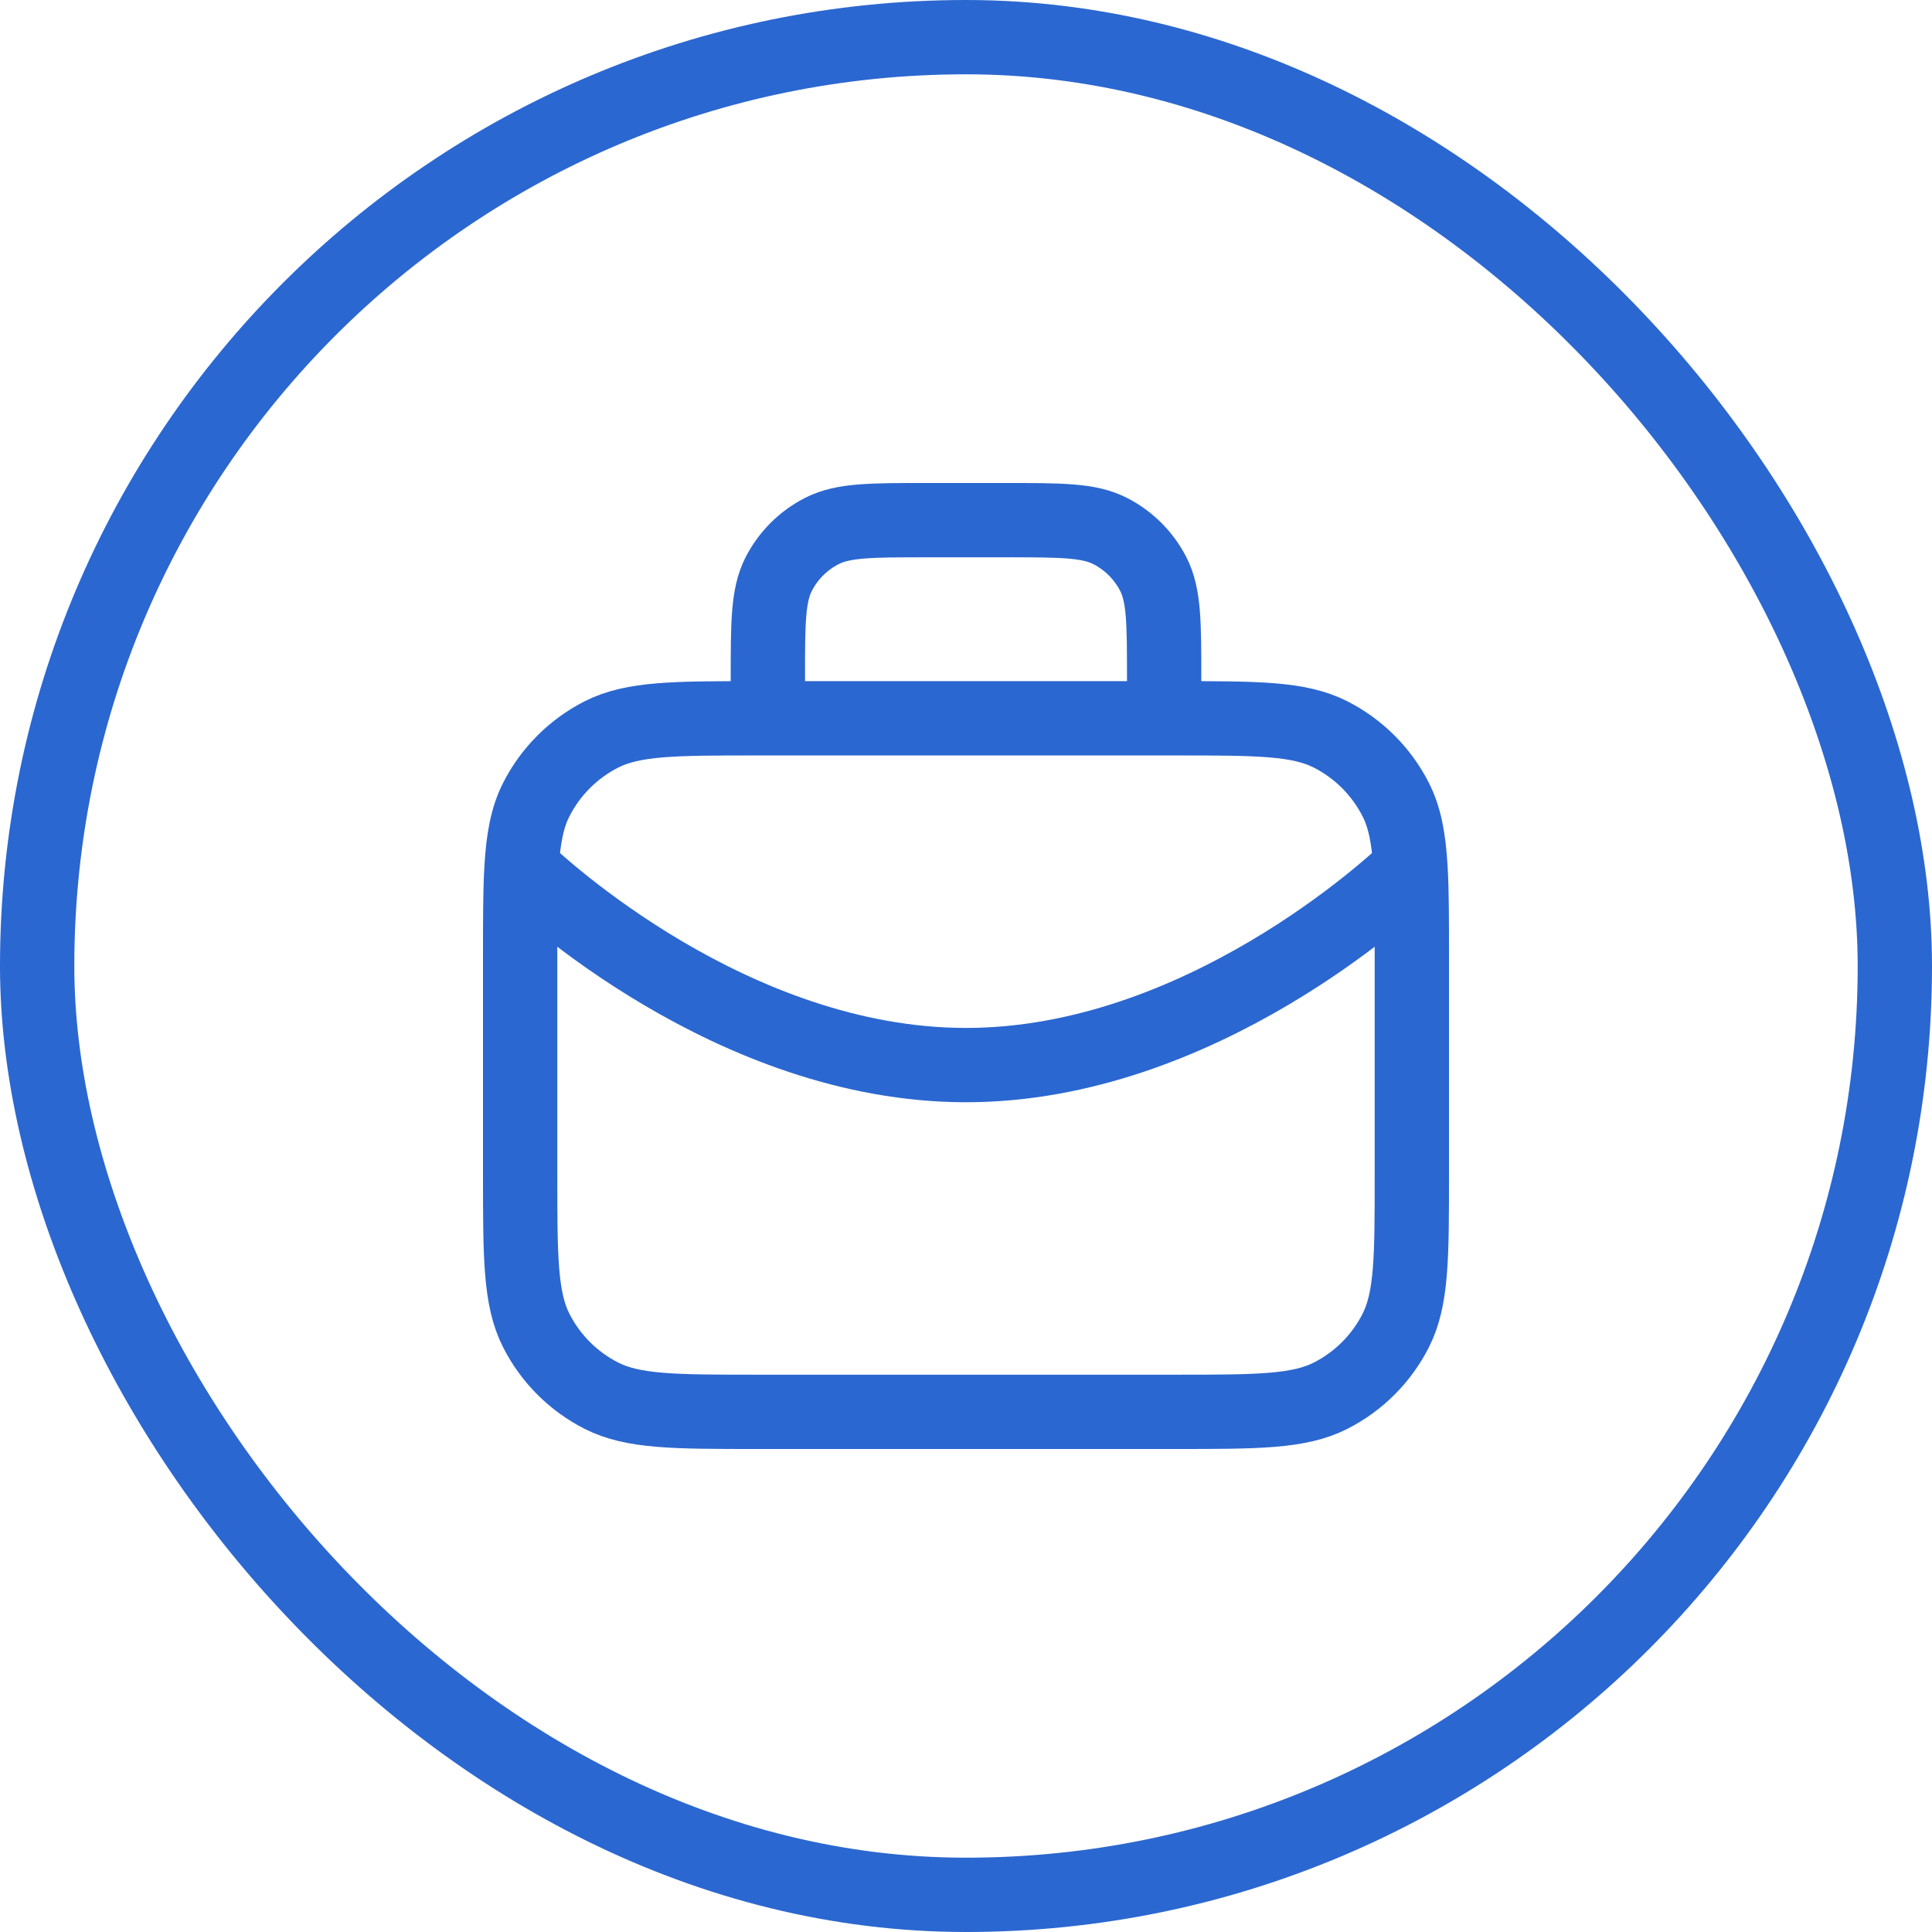
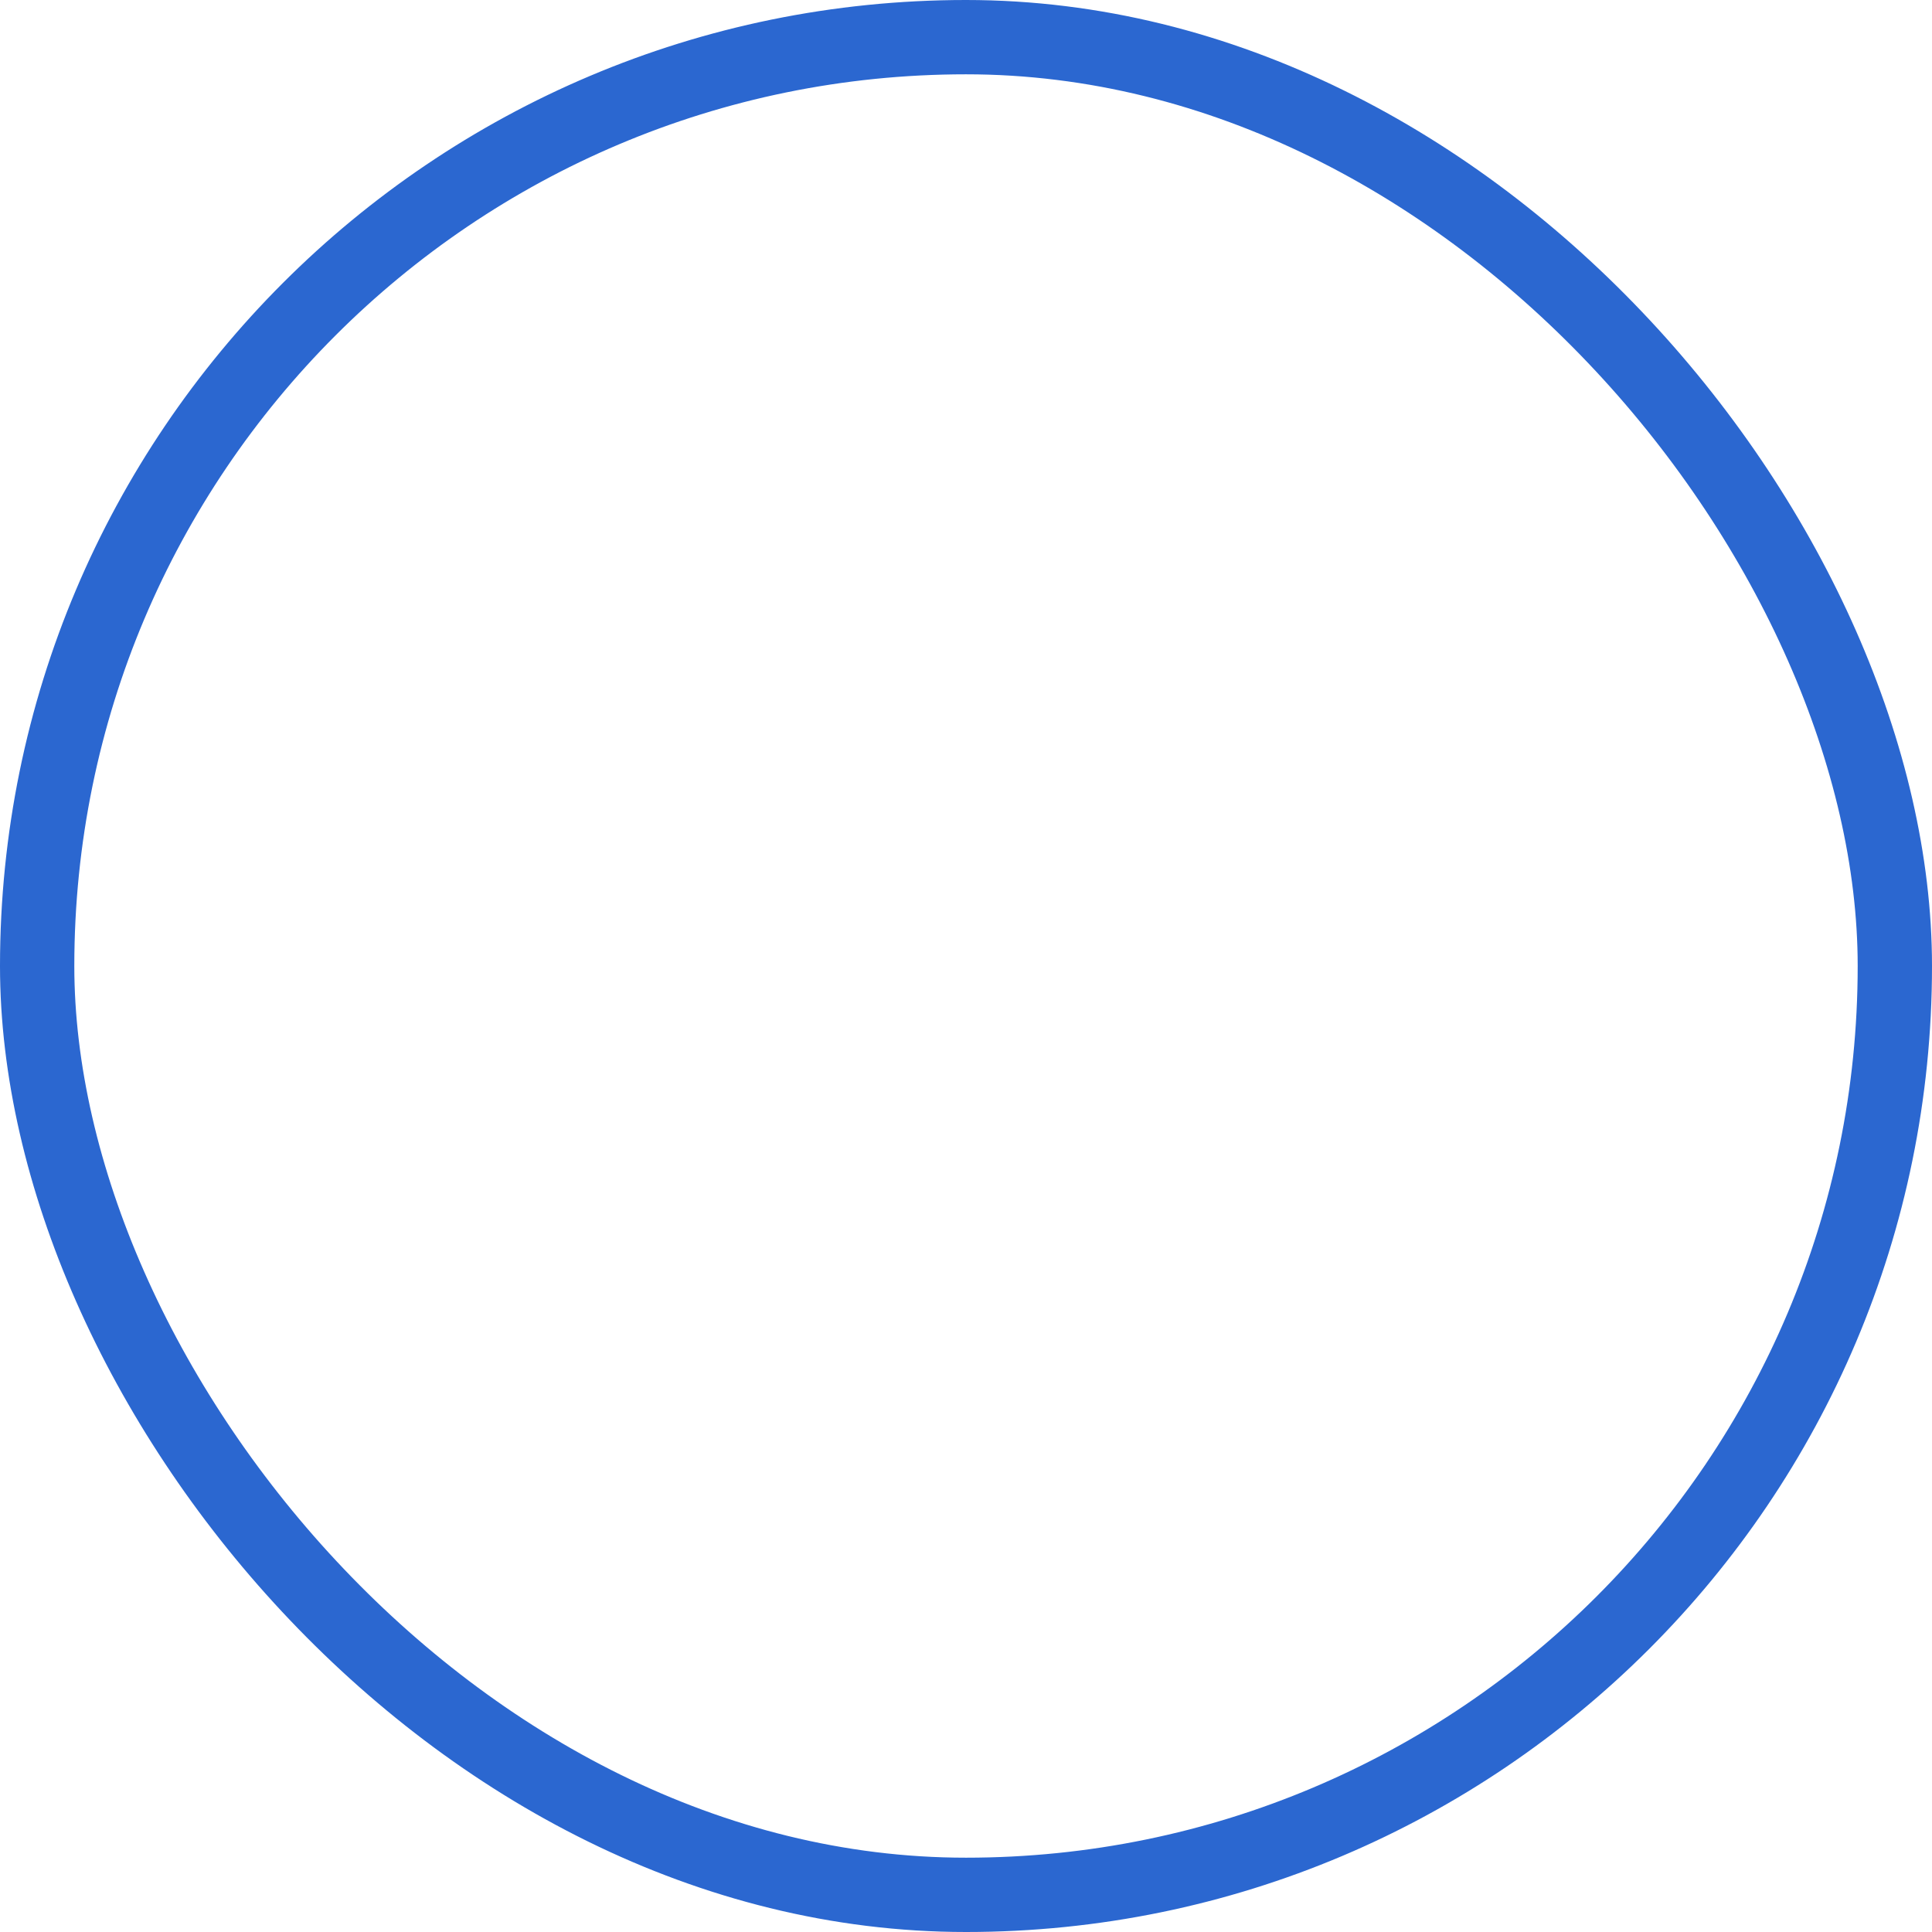
<svg xmlns="http://www.w3.org/2000/svg" width="52" height="52" viewBox="0 0 52 52" fill="none">
  <rect x="1" y="1" width="50" height="50" rx="25" stroke="#2B67D0" stroke-width="2" />
-   <path d="M31.333 19.333V18.267C31.333 16.773 31.333 16.026 31.043 15.456C30.787 14.954 30.379 14.546 29.877 14.291C29.307 14 28.56 14 27.067 14H24.933C23.44 14 22.693 14 22.123 14.291C21.621 14.546 21.213 14.954 20.957 15.456C20.667 16.026 20.667 16.773 20.667 18.267V19.333M14.036 23.368C14.517 23.829 19.714 28.667 26 28.667C32.286 28.667 37.483 23.829 37.964 23.368M14.036 23.368C14 23.991 14 24.755 14 25.733V31.6C14 33.84 14 34.96 14.436 35.816C14.819 36.569 15.431 37.181 16.184 37.564C17.04 38 18.16 38 20.4 38H31.6C33.84 38 34.96 38 35.816 37.564C36.569 37.181 37.181 36.569 37.564 35.816C38 34.96 38 33.84 38 31.6V25.733C38 24.755 38 23.991 37.964 23.368M14.036 23.368C14.083 22.566 14.19 22 14.436 21.517C14.819 20.765 15.431 20.153 16.184 19.769C17.04 19.333 18.16 19.333 20.4 19.333H31.6C33.84 19.333 34.96 19.333 35.816 19.769C36.569 20.153 37.181 20.765 37.564 21.517C37.81 22 37.917 22.566 37.964 23.368" stroke="#2B67D0" stroke-width="2" stroke-linecap="round" stroke-linejoin="round" />
</svg>